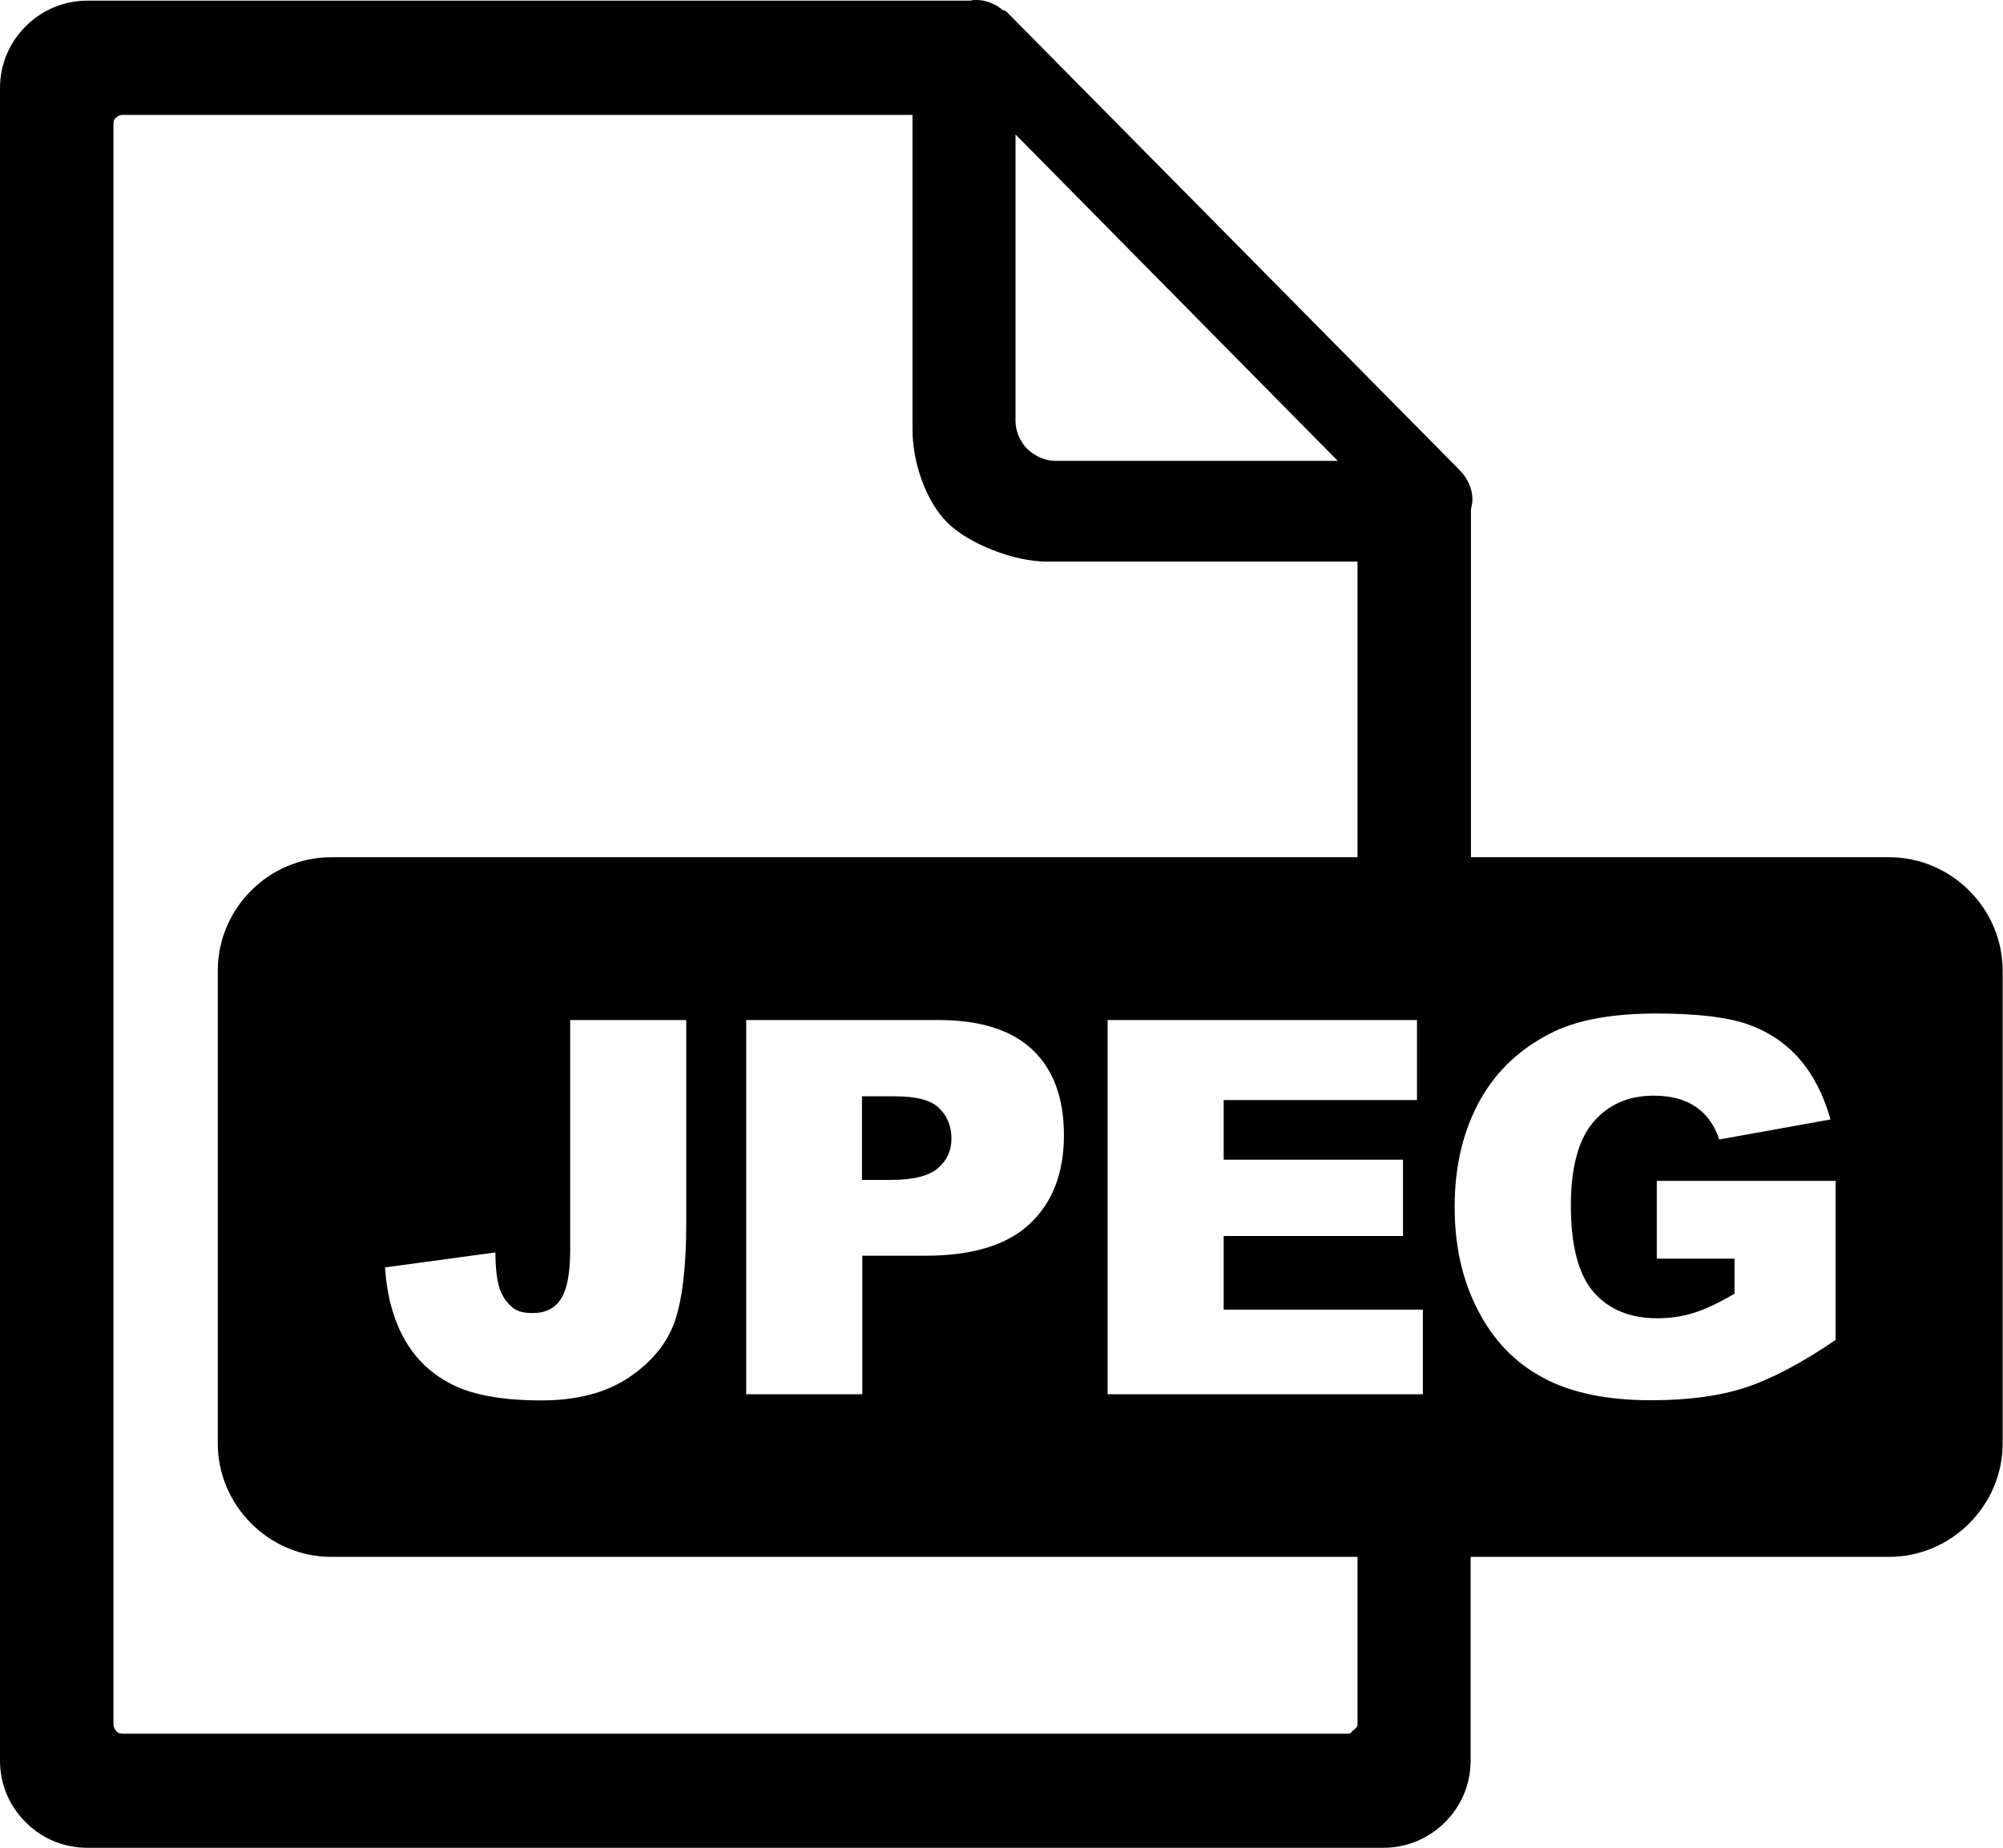
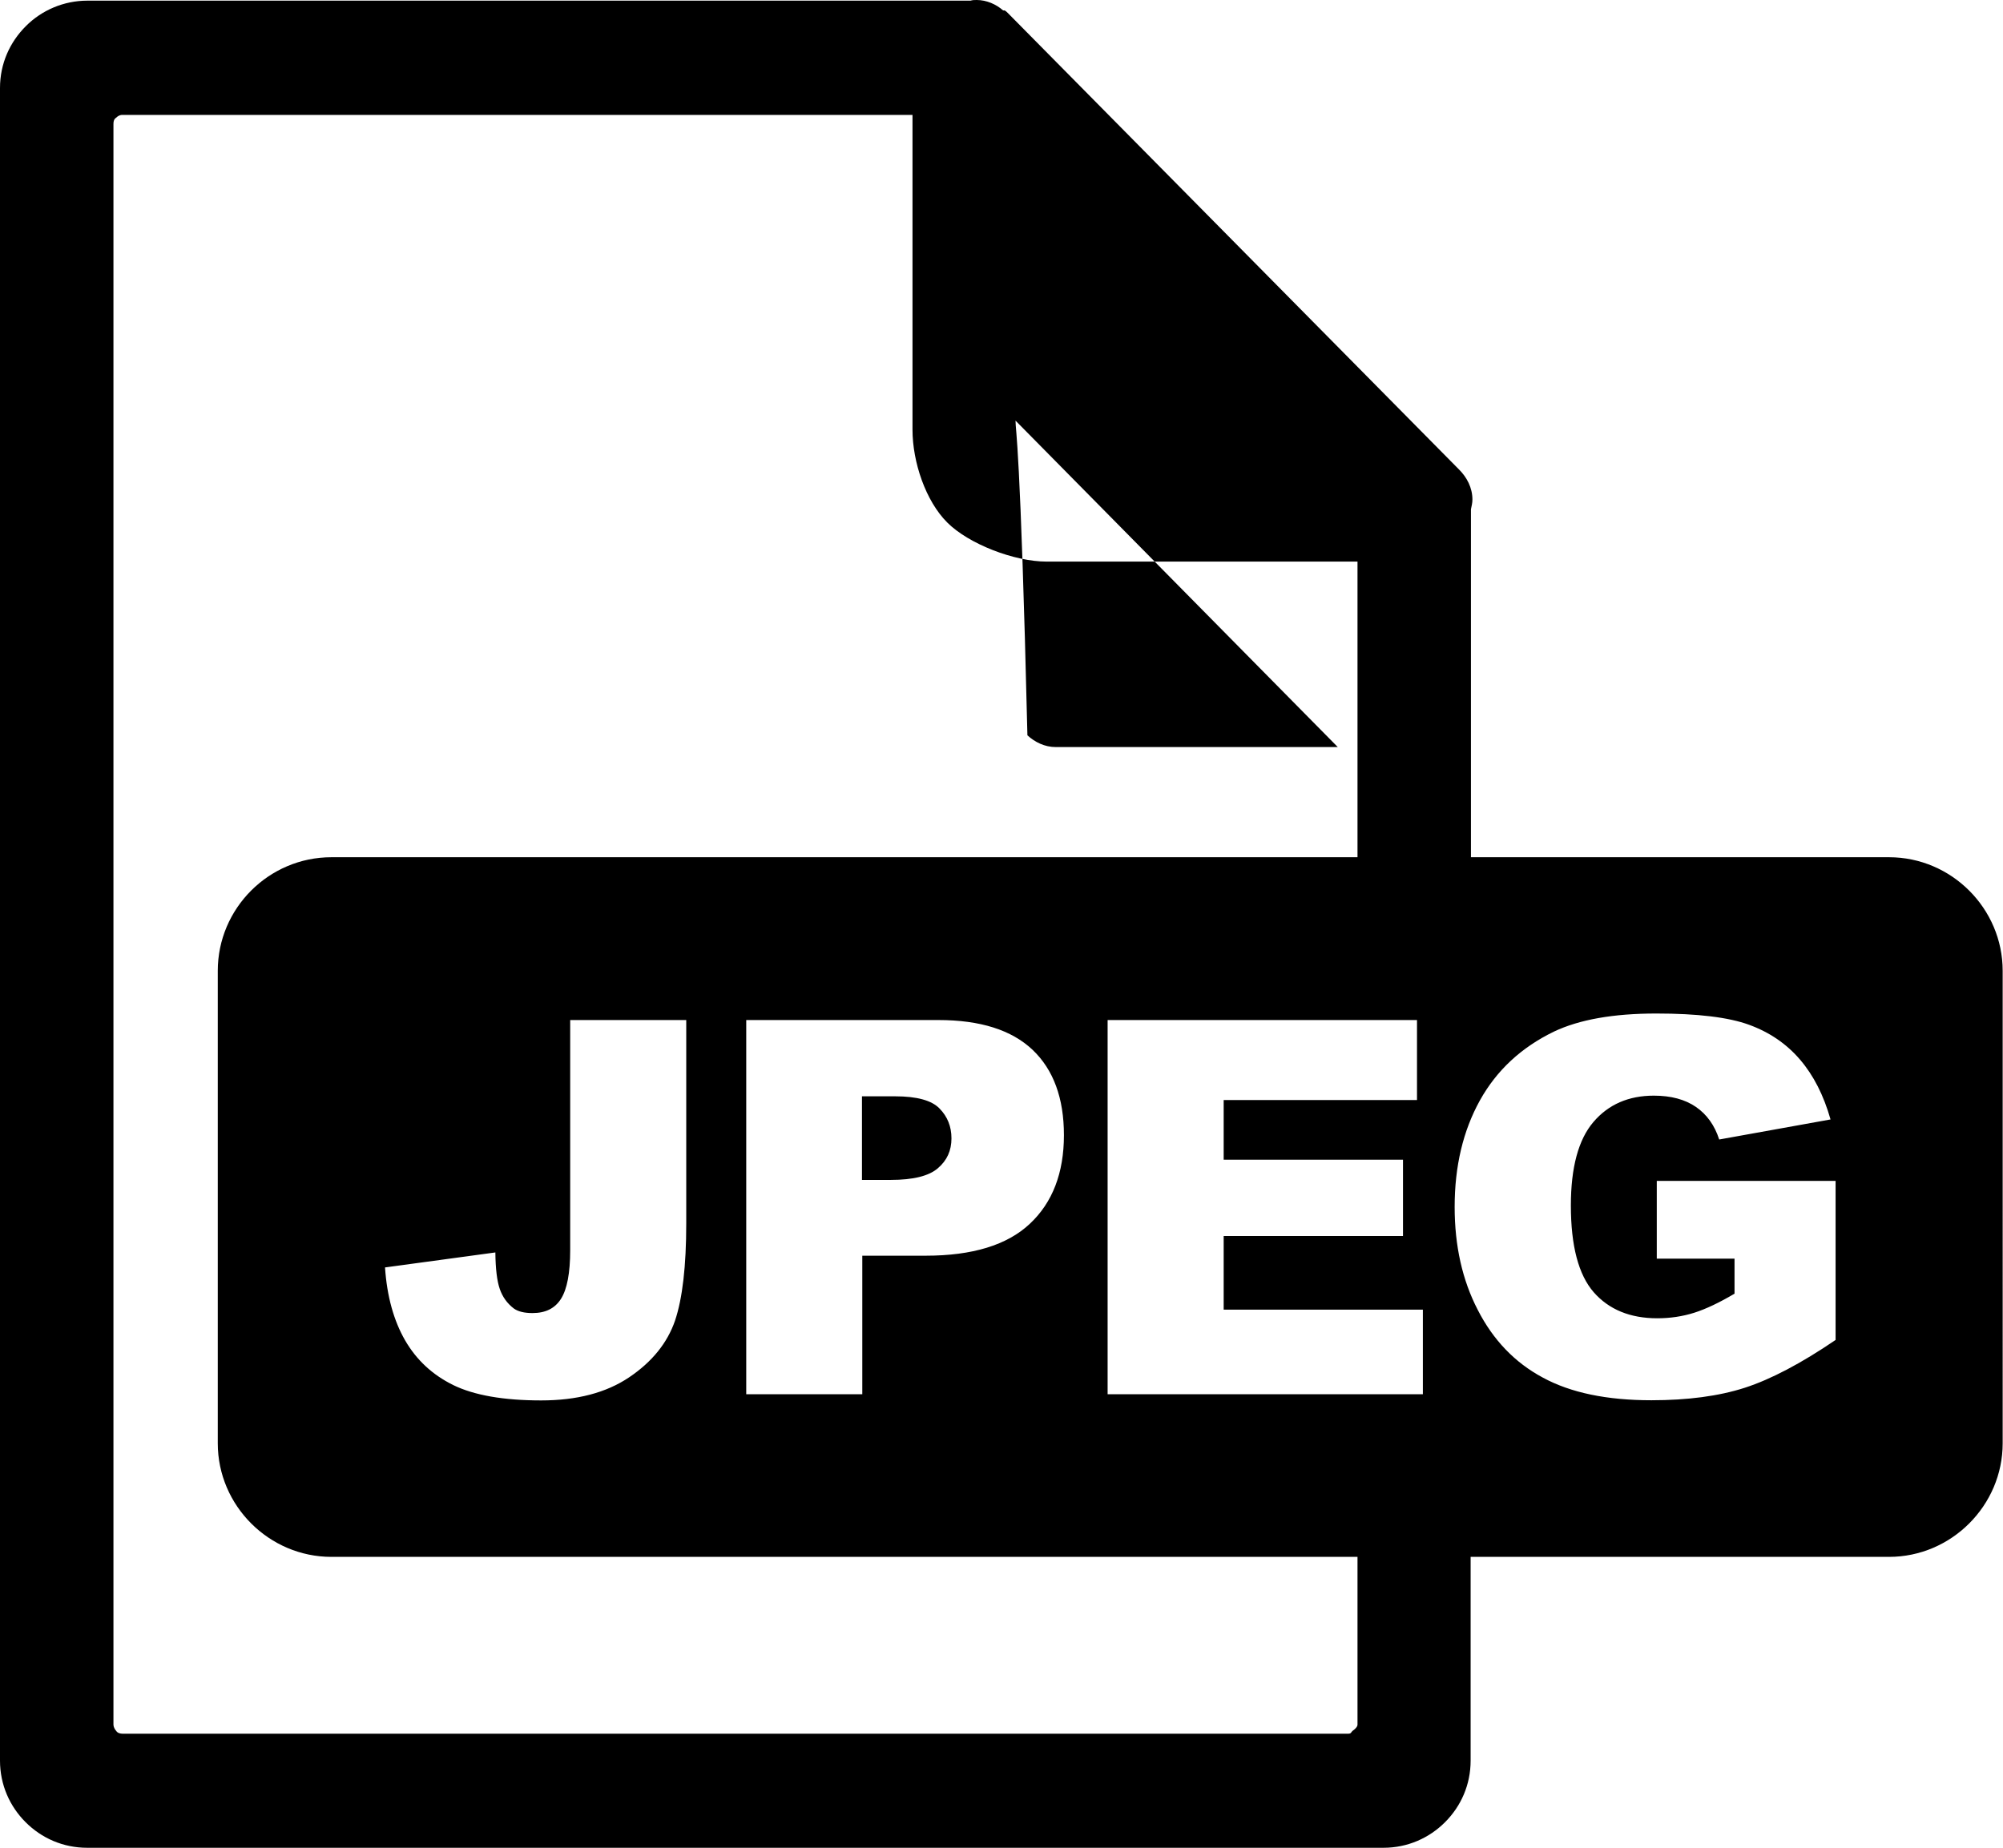
<svg xmlns="http://www.w3.org/2000/svg" version="1.1" id="Layer_1" x="0px" y="0px" viewBox="0 0 122.88 113.39" style="enable-background:new 0 0 122.88 113.39" xml:space="preserve">
  <g>
-     <path d="M61.54,0.64C61.11,0.26,60.52,0,59.92,0c-0.13,0-0.26,0-0.38,0.04H5.36c-1.45,0-2.81,0.59-3.78,1.57C0.6,2.59,0,3.91,0,5.4 v102.63c0,1.49,0.6,2.81,1.57,3.78c0.98,0.98,2.3,1.57,3.78,1.57c27.3,0,52.36,0,79.52,0c1.49,0,2.81-0.6,3.78-1.57 c0.98-0.98,1.57-2.3,1.57-3.78v-12.5h25.67c3.82,0,6.97-3.15,6.97-6.97V59.57c0-3.82-3.14-6.97-6.97-6.97H90.24V31.25 c0.04-0.21,0.09-0.38,0.09-0.6c0-0.72-0.34-1.36-0.81-1.83L61.84,0.81c-0.09-0.09-0.13-0.13-0.21-0.17H61.54L61.54,0.64z M83.28,95.53v10.3c0,0.13-0.18,0.3-0.31,0.38c-0.09,0.09-0.08,0.17-0.25,0.17c-21.61,0-54.19,0-75.21,0 c-0.13,0-0.3-0.04-0.38-0.17c-0.09-0.09-0.17-0.26-0.17-0.38V7.6c0-0.17,0.04-0.3,0.17-0.38c0.09-0.09,0.21-0.17,0.38-0.17h48.47 l0,0v19.31c0,2,0.81,4.38,2.13,5.7c1.32,1.32,4.11,2.4,6.11,2.4h19.06v18.14H20.33c-3.84,0-6.97,3.14-6.97,6.97v28.99 c0,3.83,3.15,6.97,6.97,6.97H83.28L83.28,95.53z M34.98,62.59h7.12v12.47c0,2.62-0.23,4.61-0.69,5.98 c-0.47,1.36-1.4,2.52-2.81,3.47c-1.41,0.95-3.21,1.42-5.4,1.42c-2.32,0-4.12-0.32-5.39-0.94c-1.28-0.63-2.26-1.54-2.96-2.75 c-0.69-1.2-1.11-2.69-1.23-4.47l6.77-0.92c0.01,1,0.1,1.75,0.27,2.24c0.17,0.49,0.45,0.88,0.85,1.19c0.27,0.2,0.66,0.29,1.16,0.29 c0.8,0,1.38-0.29,1.75-0.88c0.37-0.59,0.56-1.58,0.56-2.98V62.59L34.98,62.59z M45.77,62.59h11.8c2.57,0,4.49,0.61,5.78,1.83 c1.28,1.22,1.92,2.97,1.92,5.23c0,2.32-0.7,4.14-2.09,5.44c-1.39,1.31-3.53,1.96-6.39,1.96h-3.89v8.5h-7.12V62.59L45.77,62.59z M52.89,72.4h1.75c1.38,0,2.35-0.24,2.9-0.72c0.56-0.48,0.83-1.08,0.83-1.83c0-0.72-0.24-1.33-0.73-1.83 c-0.48-0.5-1.39-0.75-2.73-0.75h-2.03V72.4L52.89,72.4z M67.95,62.59h18.98v4.91H75.07v3.66h11v4.68h-11v4.52h12.22v5.19H67.95 V62.59L67.95,62.59z M101.64,77.24v-4.78h10.97v9.76c-2.1,1.43-3.96,2.41-5.56,2.93c-1.61,0.52-3.53,0.77-5.74,0.77 c-2.73,0-4.95-0.46-6.66-1.39c-1.72-0.92-3.05-2.31-3.99-4.15c-0.95-1.83-1.42-3.94-1.42-6.32c0-2.51,0.52-4.68,1.55-6.54 c1.03-1.85,2.54-3.25,4.54-4.22c1.56-0.74,3.65-1.11,6.28-1.11c2.53,0,4.43,0.23,5.69,0.69c1.26,0.46,2.3,1.17,3.13,2.14 c0.83,0.97,1.45,2.19,1.87,3.67l-6.83,1.23c-0.28-0.87-0.76-1.54-1.43-2c-0.67-0.46-1.53-0.69-2.58-0.69 c-1.55,0-2.79,0.54-3.71,1.62c-0.92,1.08-1.38,2.79-1.38,5.12c0,2.48,0.47,4.25,1.4,5.32c0.93,1.06,2.23,1.6,3.9,1.6 c0.79,0,1.54-0.11,2.27-0.34c0.72-0.23,1.54-0.62,2.47-1.17v-2.15H101.64L101.64,77.24z M62.3,25.81V8.25l19.77,20.03H64.77 c-0.68,0-1.28-0.3-1.74-0.72C62.6,27.13,62.3,26.49,62.3,25.81L62.3,25.81z" />
+     <path d="M61.54,0.64C61.11,0.26,60.52,0,59.92,0c-0.13,0-0.26,0-0.38,0.04H5.36c-1.45,0-2.81,0.59-3.78,1.57C0.6,2.59,0,3.91,0,5.4 v102.63c0,1.49,0.6,2.81,1.57,3.78c0.98,0.98,2.3,1.57,3.78,1.57c27.3,0,52.36,0,79.52,0c1.49,0,2.81-0.6,3.78-1.57 c0.98-0.98,1.57-2.3,1.57-3.78v-12.5h25.67c3.82,0,6.97-3.15,6.97-6.97V59.57c0-3.82-3.14-6.97-6.97-6.97H90.24V31.25 c0.04-0.21,0.09-0.38,0.09-0.6c0-0.72-0.34-1.36-0.81-1.83L61.84,0.81c-0.09-0.09-0.13-0.13-0.21-0.17H61.54L61.54,0.64z M83.28,95.53v10.3c0,0.13-0.18,0.3-0.31,0.38c-0.09,0.09-0.08,0.17-0.25,0.17c-21.61,0-54.19,0-75.21,0 c-0.13,0-0.3-0.04-0.38-0.17c-0.09-0.09-0.17-0.26-0.17-0.38V7.6c0-0.17,0.04-0.3,0.17-0.38c0.09-0.09,0.21-0.17,0.38-0.17h48.47 l0,0v19.31c0,2,0.81,4.38,2.13,5.7c1.32,1.32,4.11,2.4,6.11,2.4h19.06v18.14H20.33c-3.84,0-6.97,3.14-6.97,6.97v28.99 c0,3.83,3.15,6.97,6.97,6.97H83.28L83.28,95.53z M34.98,62.59h7.12v12.47c0,2.62-0.23,4.61-0.69,5.98 c-0.47,1.36-1.4,2.52-2.81,3.47c-1.41,0.95-3.21,1.42-5.4,1.42c-2.32,0-4.12-0.32-5.39-0.94c-1.28-0.63-2.26-1.54-2.96-2.75 c-0.69-1.2-1.11-2.69-1.23-4.47l6.77-0.92c0.01,1,0.1,1.75,0.27,2.24c0.17,0.49,0.45,0.88,0.85,1.19c0.27,0.2,0.66,0.29,1.16,0.29 c0.8,0,1.38-0.29,1.75-0.88c0.37-0.59,0.56-1.58,0.56-2.98V62.59L34.98,62.59z M45.77,62.59h11.8c2.57,0,4.49,0.61,5.78,1.83 c1.28,1.22,1.92,2.97,1.92,5.23c0,2.32-0.7,4.14-2.09,5.44c-1.39,1.31-3.53,1.96-6.39,1.96h-3.89v8.5h-7.12V62.59L45.77,62.59z M52.89,72.4h1.75c1.38,0,2.35-0.24,2.9-0.72c0.56-0.48,0.83-1.08,0.83-1.83c0-0.72-0.24-1.33-0.73-1.83 c-0.48-0.5-1.39-0.75-2.73-0.75h-2.03V72.4L52.89,72.4z M67.95,62.59h18.98v4.91H75.07v3.66h11v4.68h-11v4.52h12.22v5.19H67.95 V62.59L67.95,62.59z M101.64,77.24v-4.78h10.97v9.76c-2.1,1.43-3.96,2.41-5.56,2.93c-1.61,0.52-3.53,0.77-5.74,0.77 c-2.73,0-4.95-0.46-6.66-1.39c-1.72-0.92-3.05-2.31-3.99-4.15c-0.95-1.83-1.42-3.94-1.42-6.32c0-2.51,0.52-4.68,1.55-6.54 c1.03-1.85,2.54-3.25,4.54-4.22c1.56-0.74,3.65-1.11,6.28-1.11c2.53,0,4.43,0.23,5.69,0.69c1.26,0.46,2.3,1.17,3.13,2.14 c0.83,0.97,1.45,2.19,1.87,3.67l-6.83,1.23c-0.28-0.87-0.76-1.54-1.43-2c-0.67-0.46-1.53-0.69-2.58-0.69 c-1.55,0-2.79,0.54-3.71,1.62c-0.92,1.08-1.38,2.79-1.38,5.12c0,2.48,0.47,4.25,1.4,5.32c0.93,1.06,2.23,1.6,3.9,1.6 c0.79,0,1.54-0.11,2.27-0.34c0.72-0.23,1.54-0.62,2.47-1.17v-2.15H101.64L101.64,77.24z M62.3,25.81l19.77,20.03H64.77 c-0.68,0-1.28-0.3-1.74-0.72C62.6,27.13,62.3,26.49,62.3,25.81L62.3,25.81z" />
  </g>
</svg>